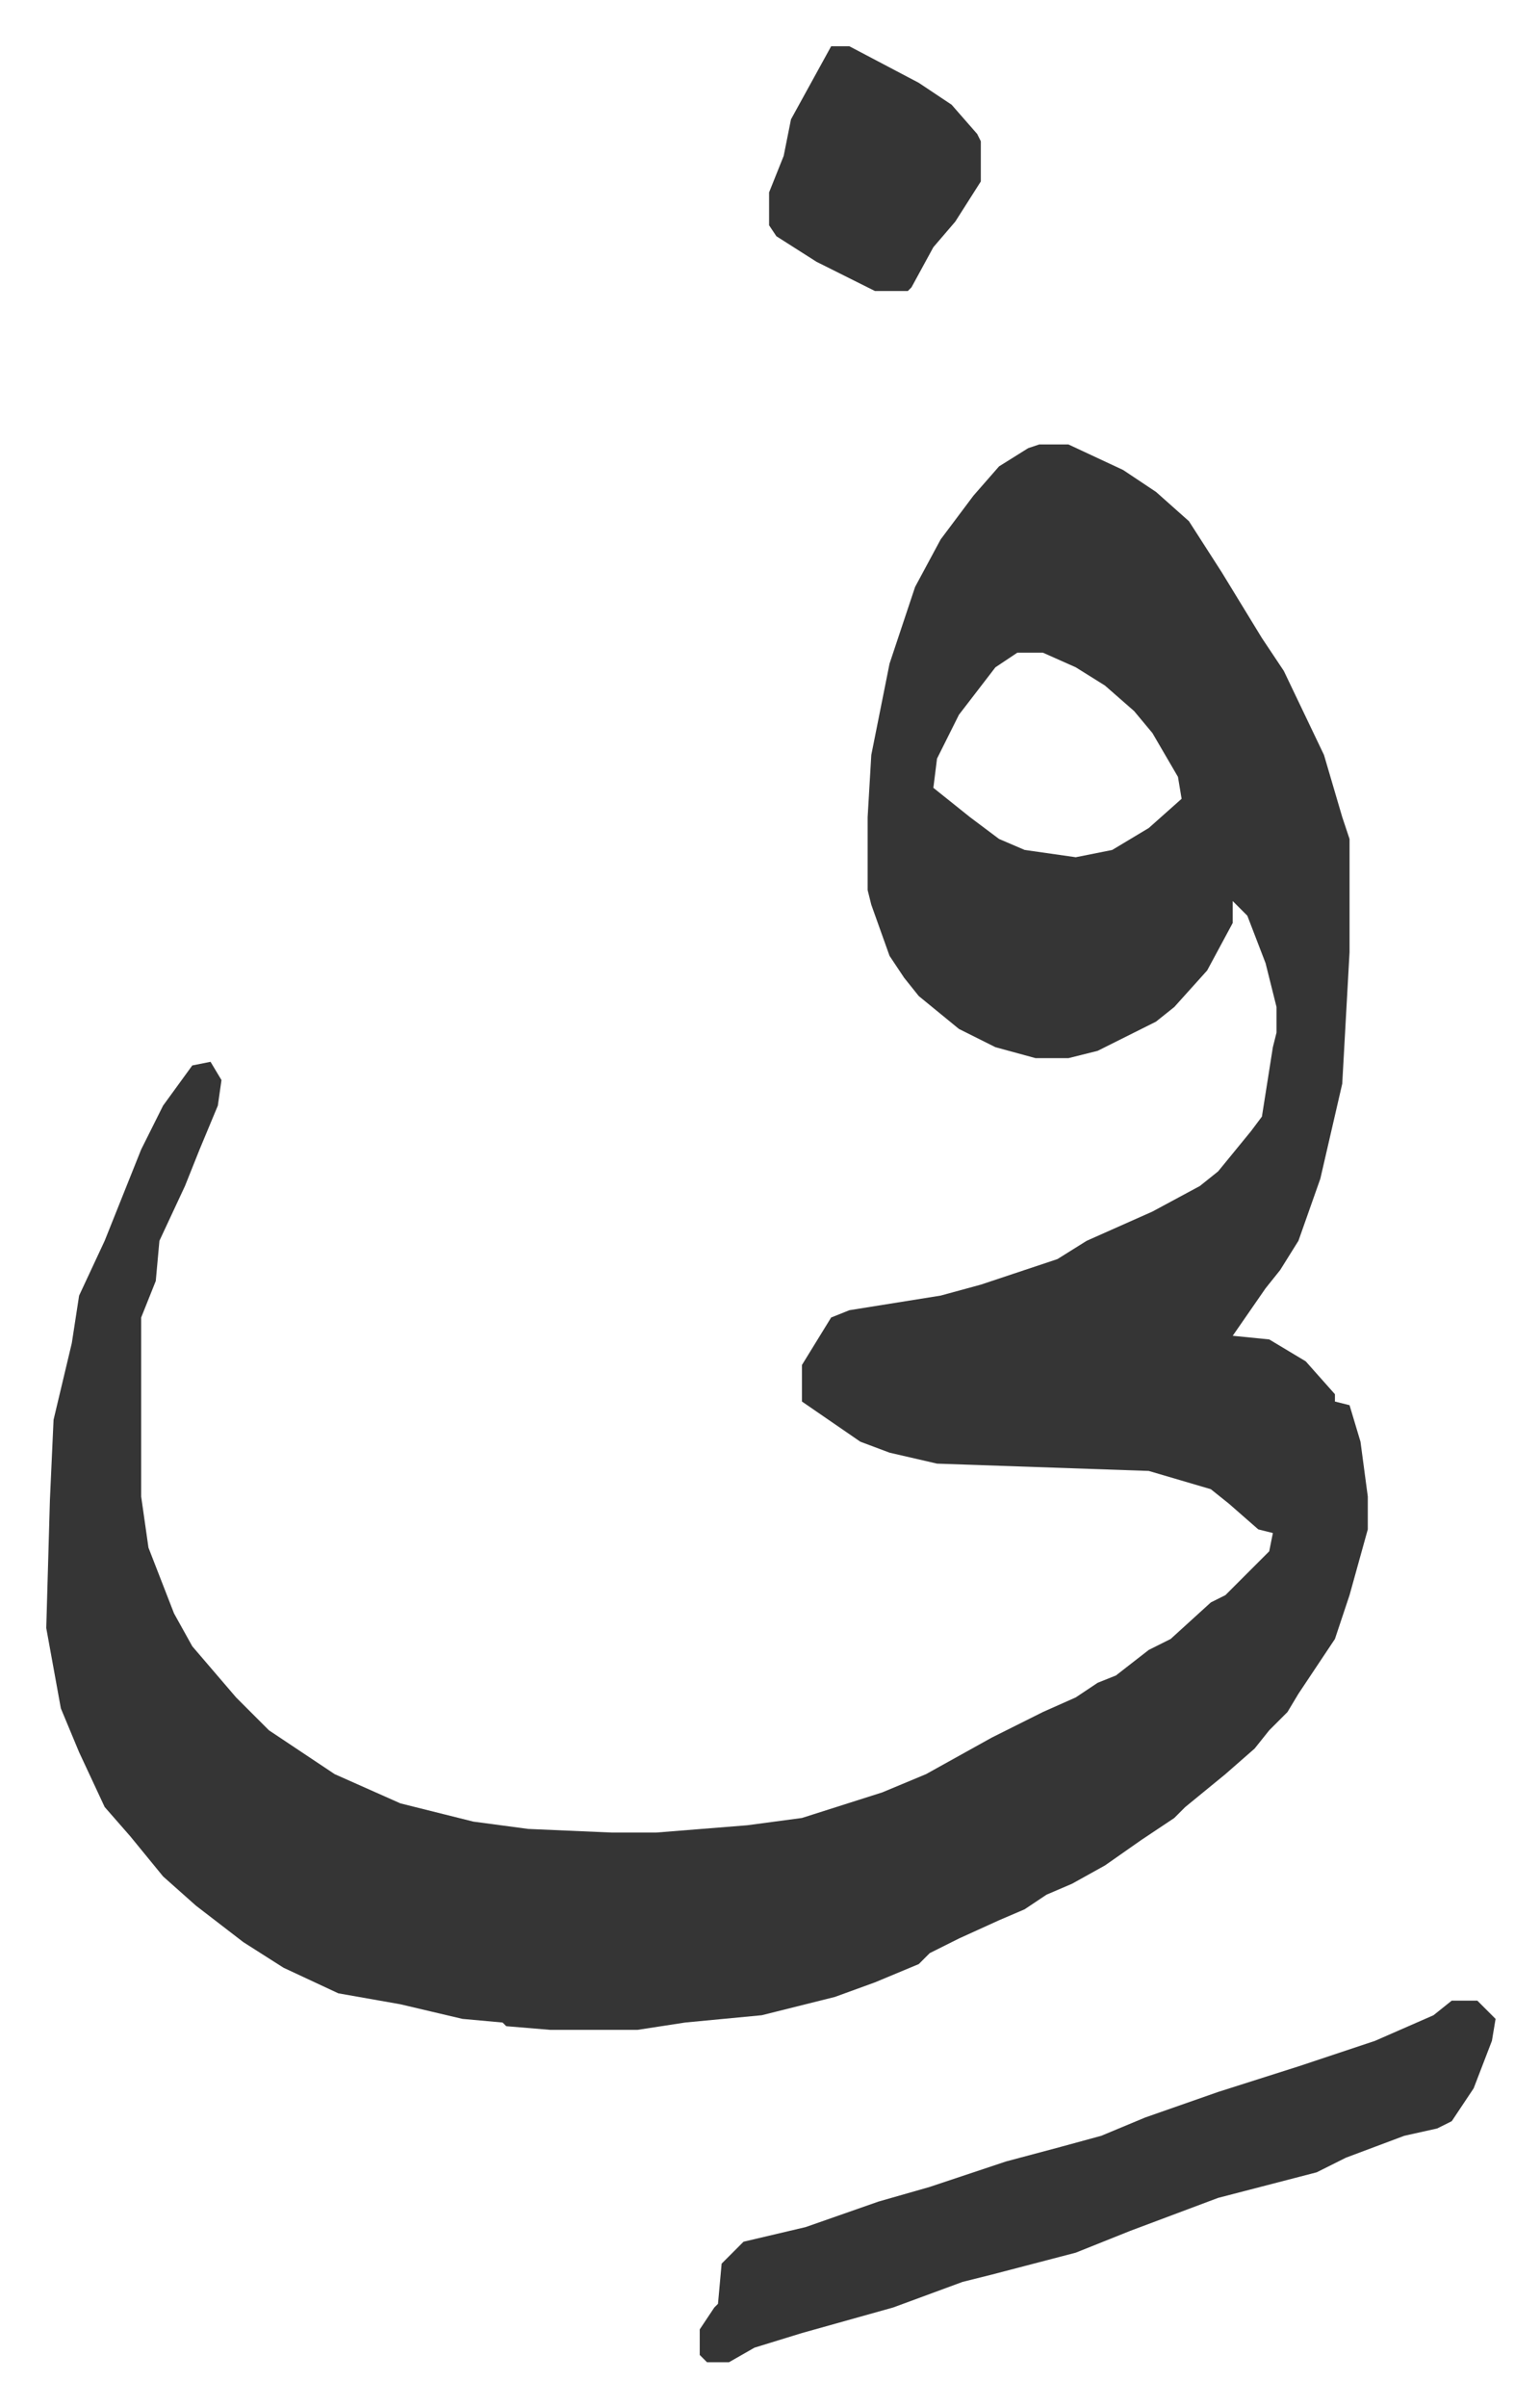
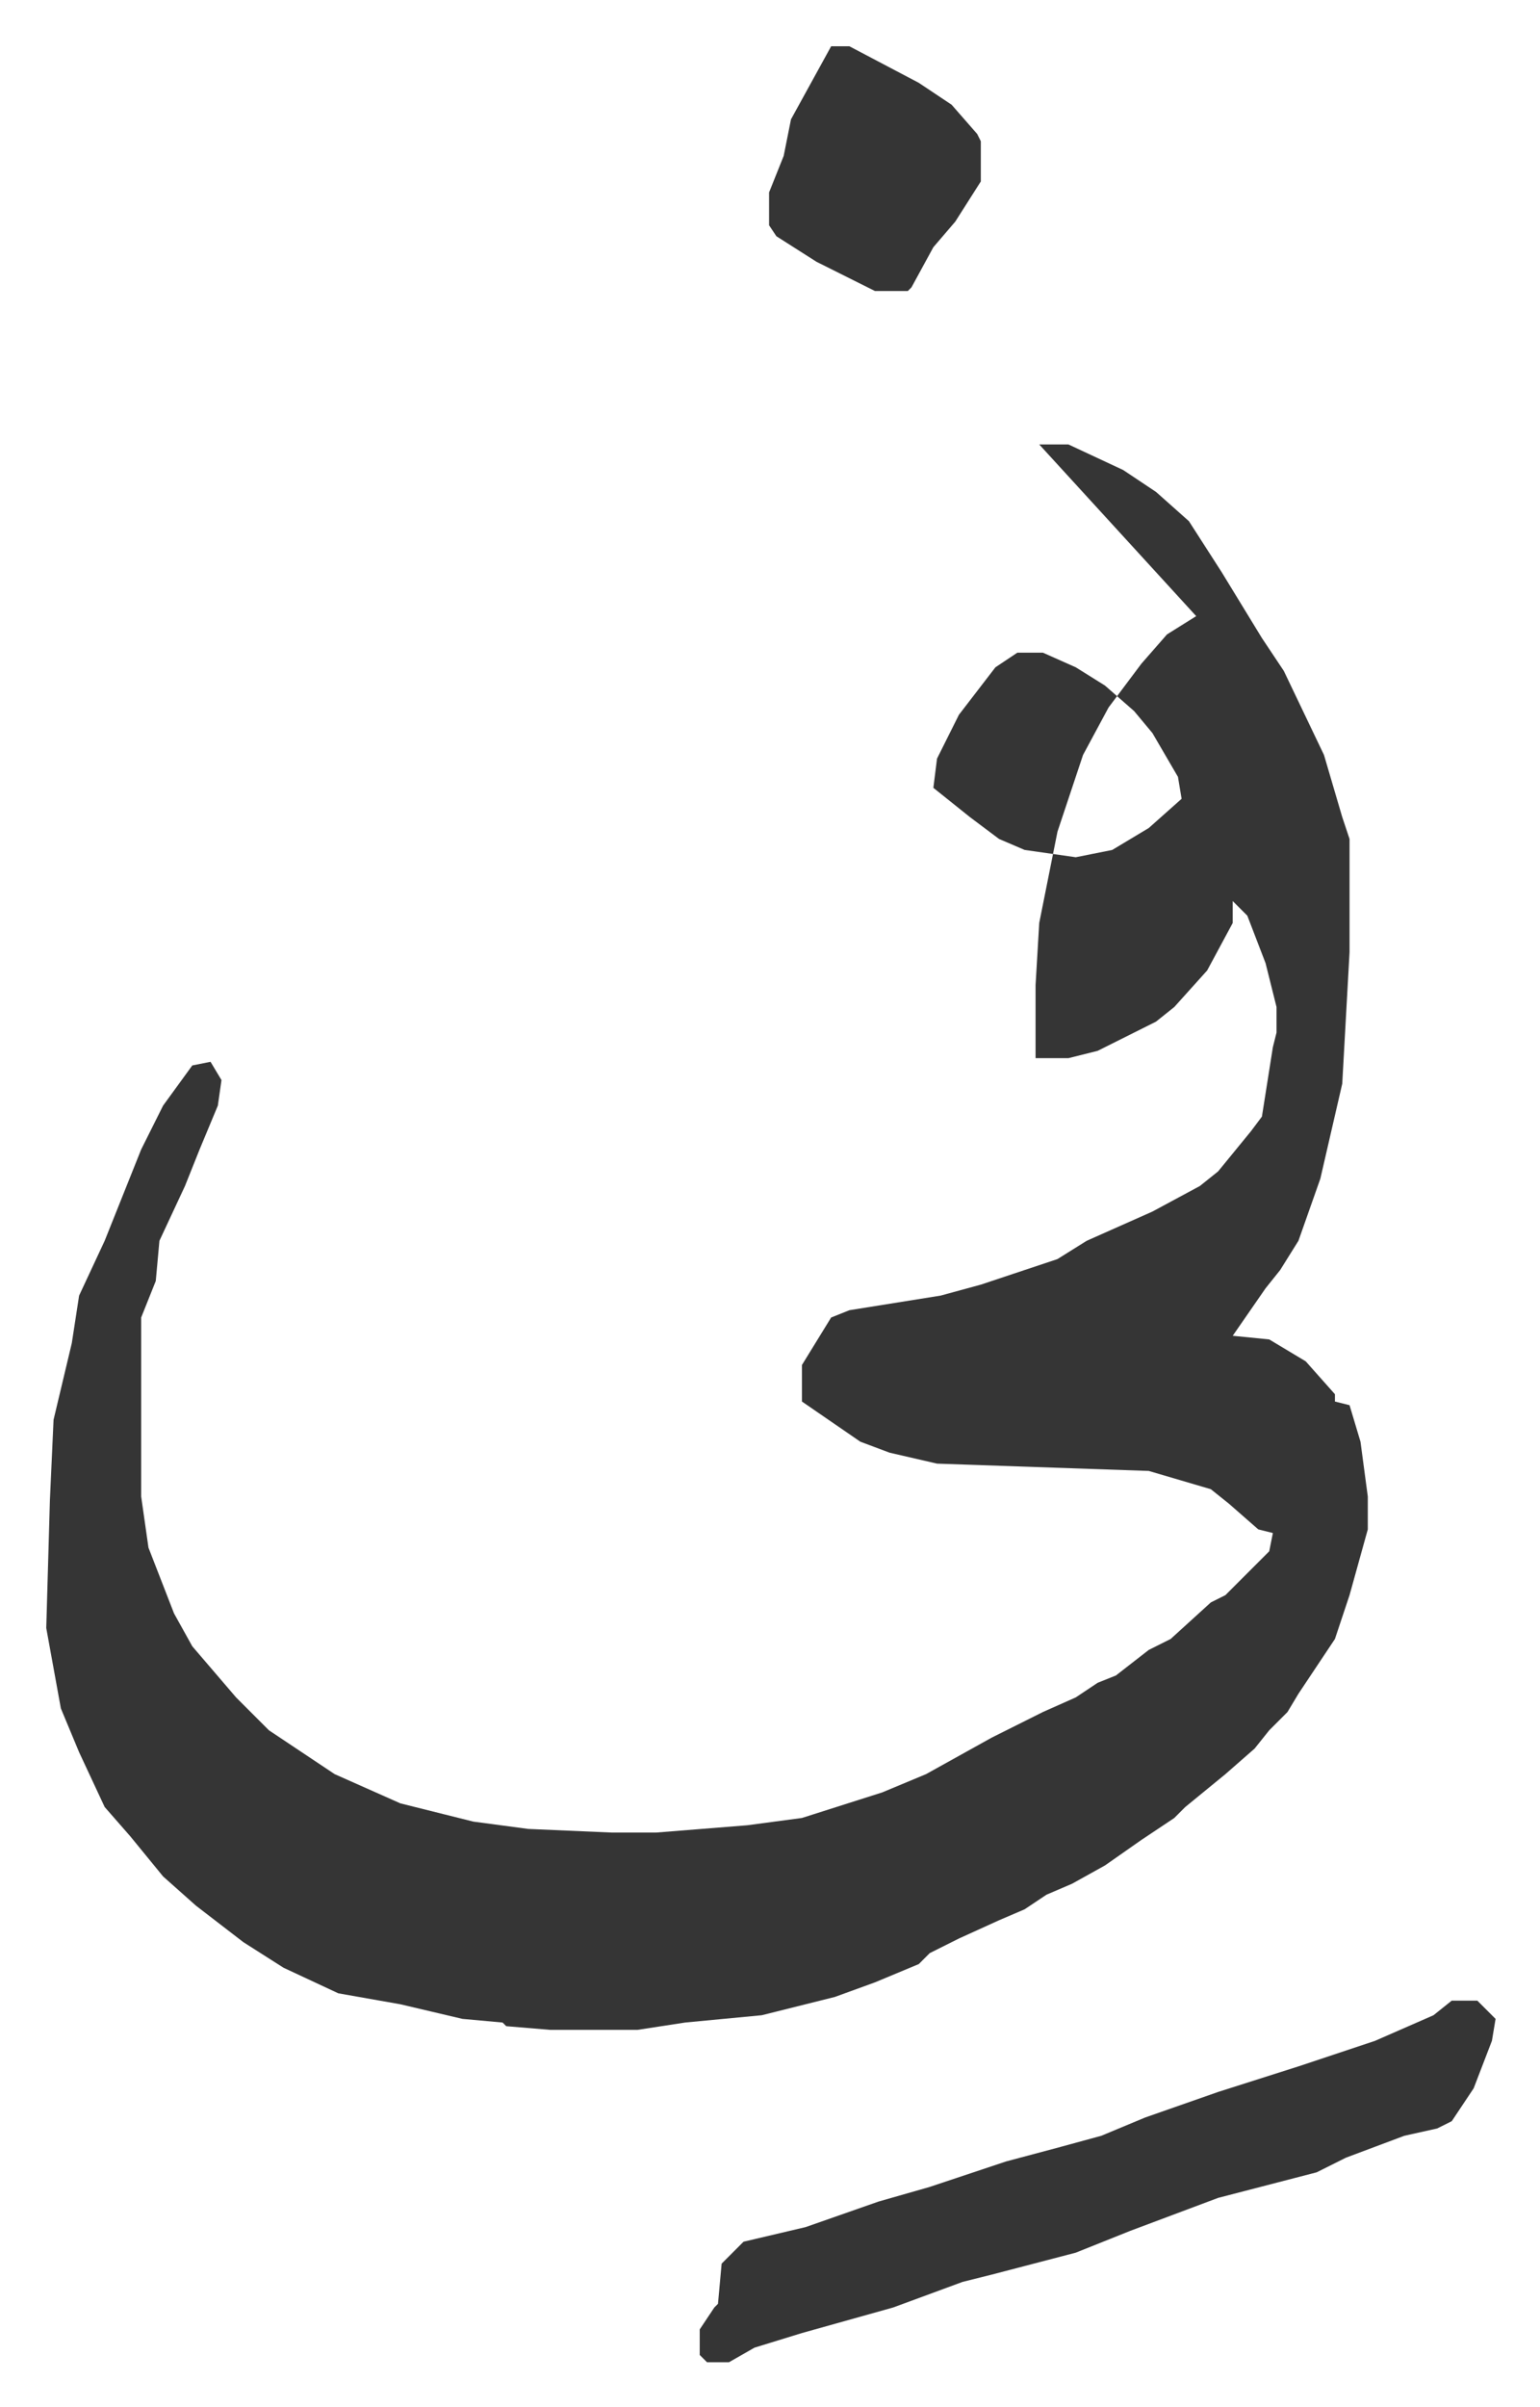
<svg xmlns="http://www.w3.org/2000/svg" role="img" viewBox="-12.67 517.33 421.84 658.84">
-   <path fill="#353535" id="rule_normal" d="M272 639h8l15 7 9 6 9 8 9 14 11 18 6 9 11 23 5 17 2 6v31l-2 36-6 26-6 17-5 8-4 5-9 13 10 1 10 6 8 9v2l4 1 3 10 2 15v9l-5 18-4 12-10 15-3 5-5 5-4 5-8 7-11 9-3 3-9 6-10 7-9 5-7 3-6 4-7 3-11 5-8 4-3 3-12 5-11 4-16 4-4 1-21 2-13 2h-24l-12-1-1-1-11-1-17-4-17-3-15-7-11-7-13-10-9-8-9-11-7-8-7-15-5-12-4-22 1-35 1-22 5-21 2-13 7-15 6-15 4-10 6-12 8-11 5-1 3 5-1 7-5 12-4 10-7 15-1 11-4 10v49l2 14 7 18 5 9 12 14 9 9 18 12 18 8 12 3 8 2 15 2 23 1h12l25-2 15-2 22-7 12-5 18-10 14-7 9-4 6-4 5-2 9-7 6-3 11-10 4-2 4-4 5-5 3-3 1-5-4-1-8-7-5-4-17-5-58-2-13-3-8-3-16-11v-10l8-13 5-2 25-4 11-3 9-3 12-4 8-5 18-8 13-7 5-4 9-11 3-4 3-19 1-4v-7l-3-12-5-13-4-4v6l-7 13-9 10-5 4-16 8-8 2h-9l-11-3-10-5-11-9-4-5-4-6-5-14-1-4v-20l1-17 5-25 7-21 7-13 9-12 7-8 8-5zm-6 57l-6 4-10 13-6 12-1 8 10 8 8 6 7 3 14 2 10-2 10-6 9-8-1-6-7-12-5-6-8-7-8-5-9-4zm119 369h7l5 5-1 6-5 13-6 9-4 2-9 2-16 6-8 4-27 7-24 9-15 6-23 6-8 2-19 7-25 7-13 4-7 4h-6l-2-2v-7l4-6 1-1 1-11 6-6 17-4 20-7 14-4 21-7 15-4 11-3 12-5 20-7 22-7 21-7 16-7zM215 530h5l19 10 9 6 7 8 1 2v11l-7 11-6 7-6 11-1 1h-9l-16-8-11-7-2-3v-9l4-10 2-10z" />
+   <path fill="#353535" id="rule_normal" d="M272 639h8l15 7 9 6 9 8 9 14 11 18 6 9 11 23 5 17 2 6v31l-2 36-6 26-6 17-5 8-4 5-9 13 10 1 10 6 8 9v2l4 1 3 10 2 15v9l-5 18-4 12-10 15-3 5-5 5-4 5-8 7-11 9-3 3-9 6-10 7-9 5-7 3-6 4-7 3-11 5-8 4-3 3-12 5-11 4-16 4-4 1-21 2-13 2h-24l-12-1-1-1-11-1-17-4-17-3-15-7-11-7-13-10-9-8-9-11-7-8-7-15-5-12-4-22 1-35 1-22 5-21 2-13 7-15 6-15 4-10 6-12 8-11 5-1 3 5-1 7-5 12-4 10-7 15-1 11-4 10v49l2 14 7 18 5 9 12 14 9 9 18 12 18 8 12 3 8 2 15 2 23 1h12l25-2 15-2 22-7 12-5 18-10 14-7 9-4 6-4 5-2 9-7 6-3 11-10 4-2 4-4 5-5 3-3 1-5-4-1-8-7-5-4-17-5-58-2-13-3-8-3-16-11v-10l8-13 5-2 25-4 11-3 9-3 12-4 8-5 18-8 13-7 5-4 9-11 3-4 3-19 1-4v-7l-3-12-5-13-4-4v6l-7 13-9 10-5 4-16 8-8 2h-9v-20l1-17 5-25 7-21 7-13 9-12 7-8 8-5zm-6 57l-6 4-10 13-6 12-1 8 10 8 8 6 7 3 14 2 10-2 10-6 9-8-1-6-7-12-5-6-8-7-8-5-9-4zm119 369h7l5 5-1 6-5 13-6 9-4 2-9 2-16 6-8 4-27 7-24 9-15 6-23 6-8 2-19 7-25 7-13 4-7 4h-6l-2-2v-7l4-6 1-1 1-11 6-6 17-4 20-7 14-4 21-7 15-4 11-3 12-5 20-7 22-7 21-7 16-7zM215 530h5l19 10 9 6 7 8 1 2v11l-7 11-6 7-6 11-1 1h-9l-16-8-11-7-2-3v-9l4-10 2-10z" />
</svg>